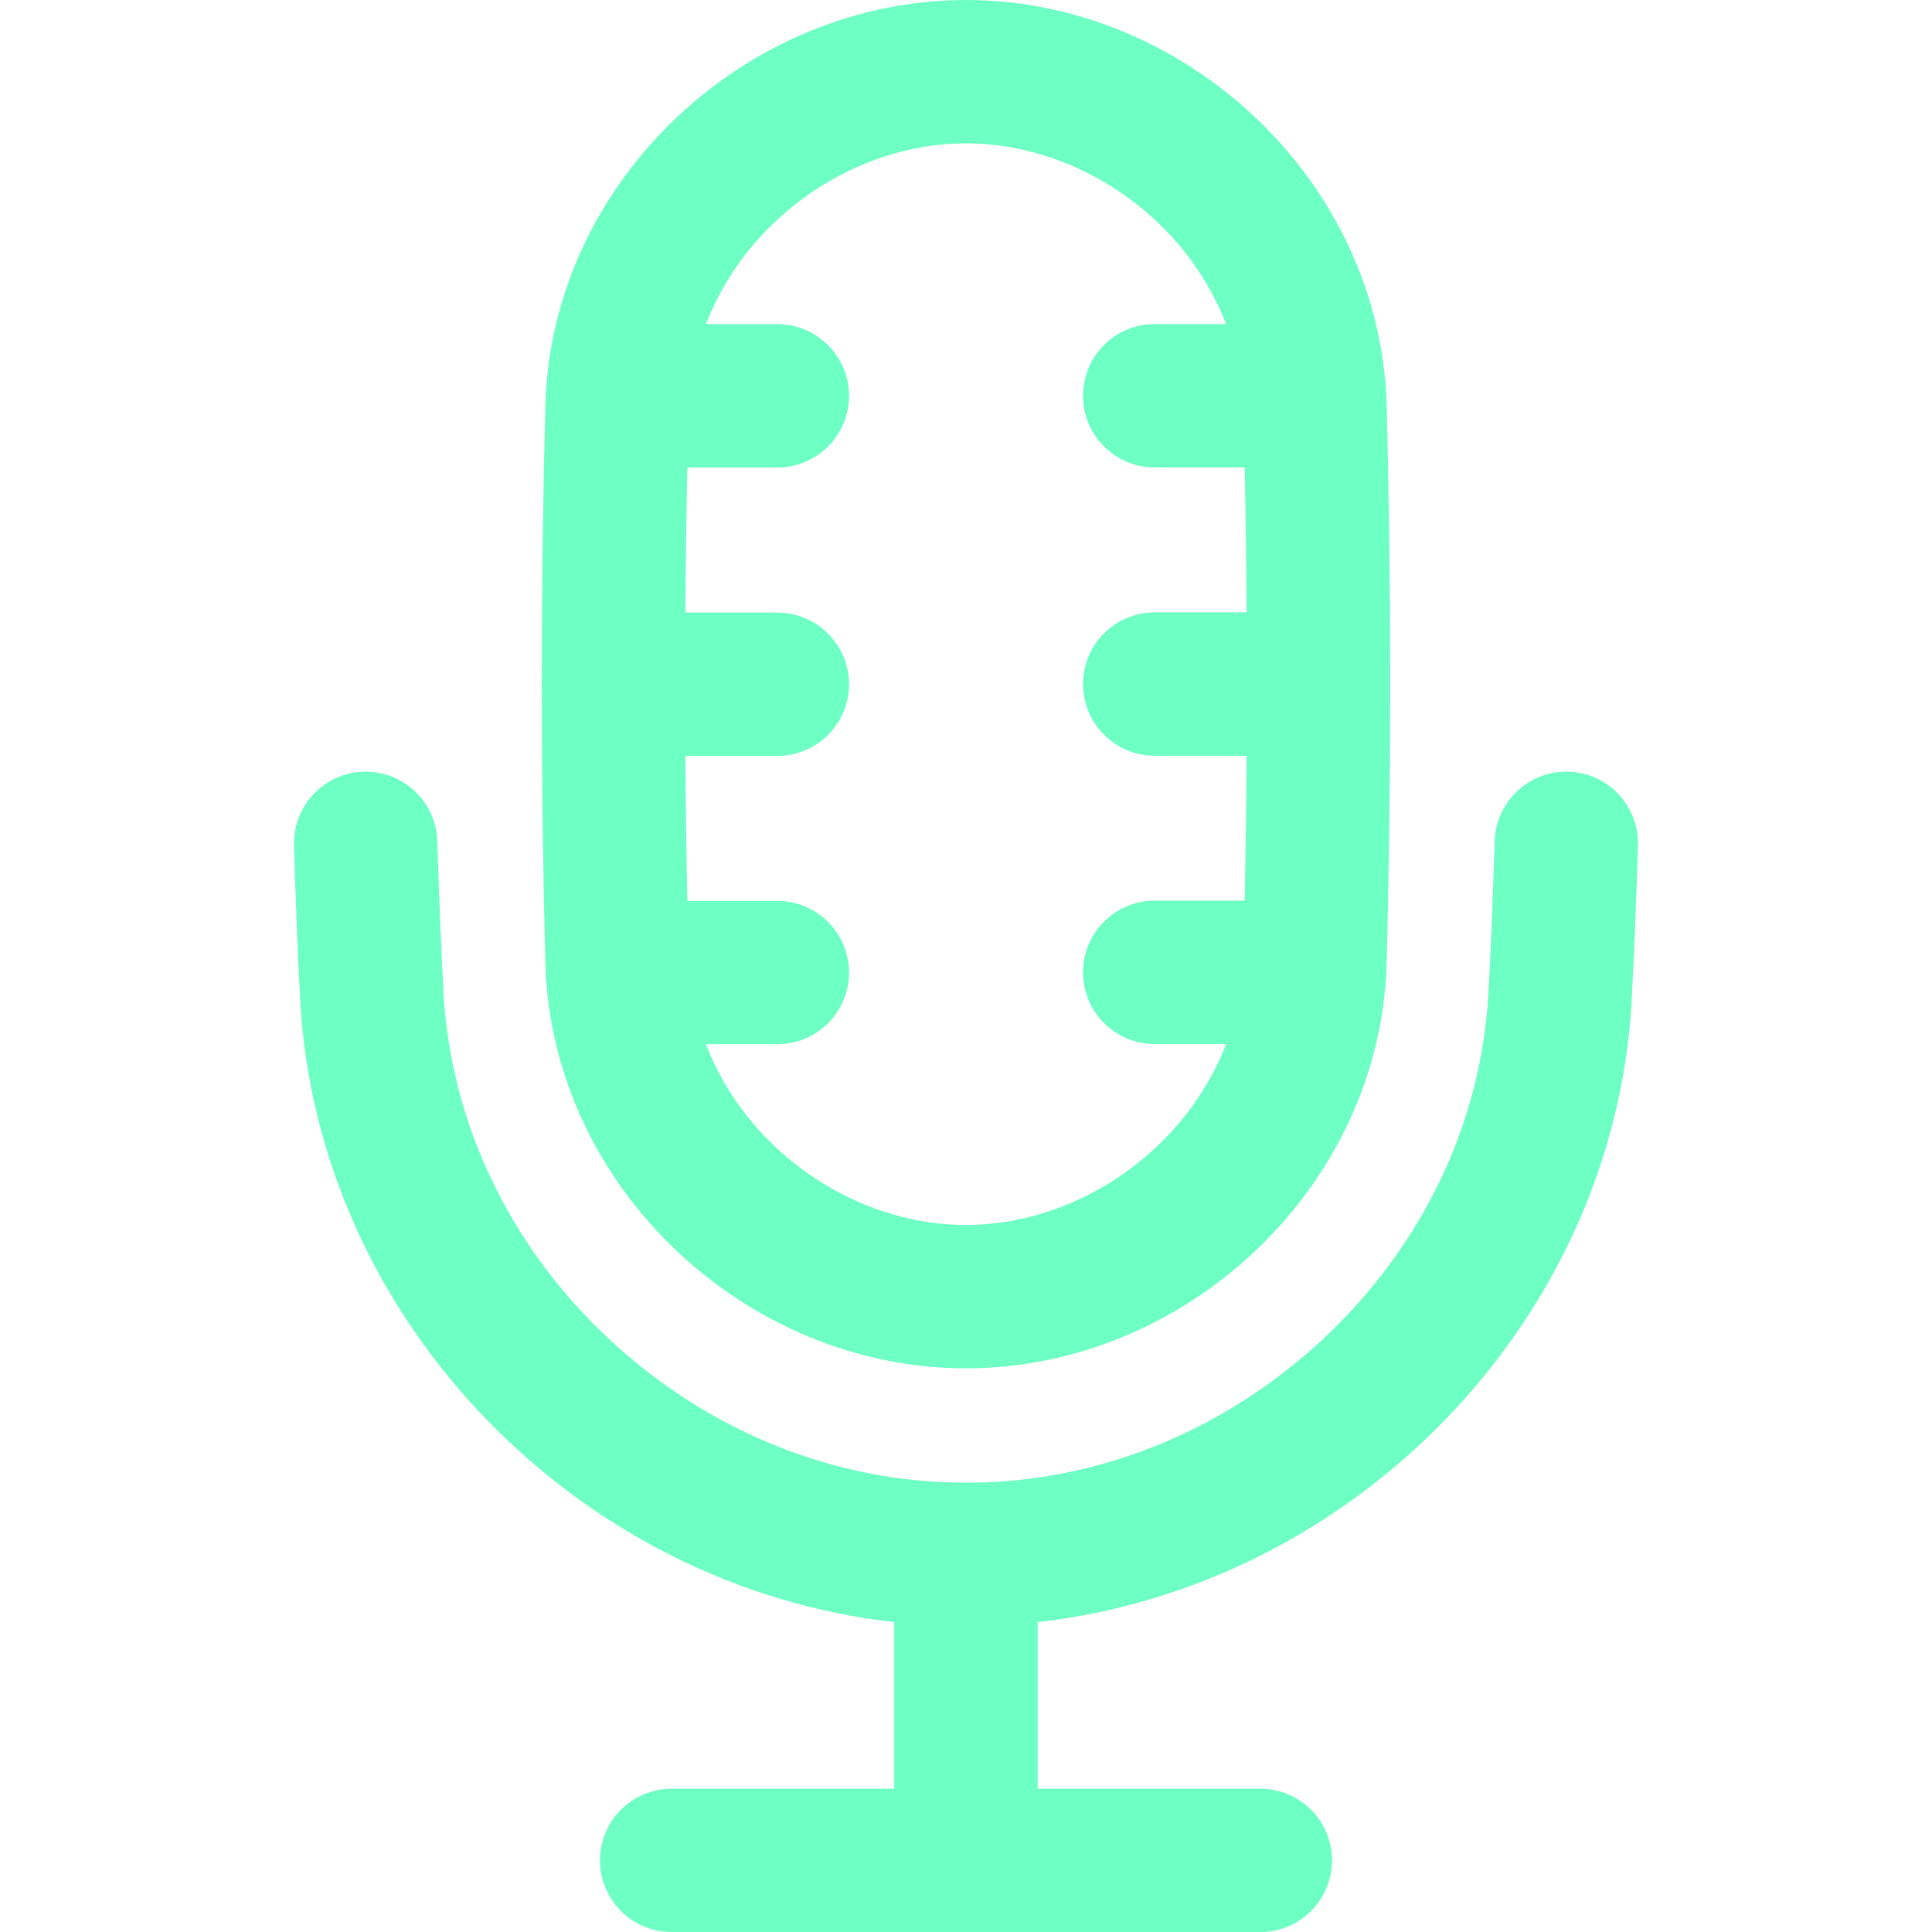
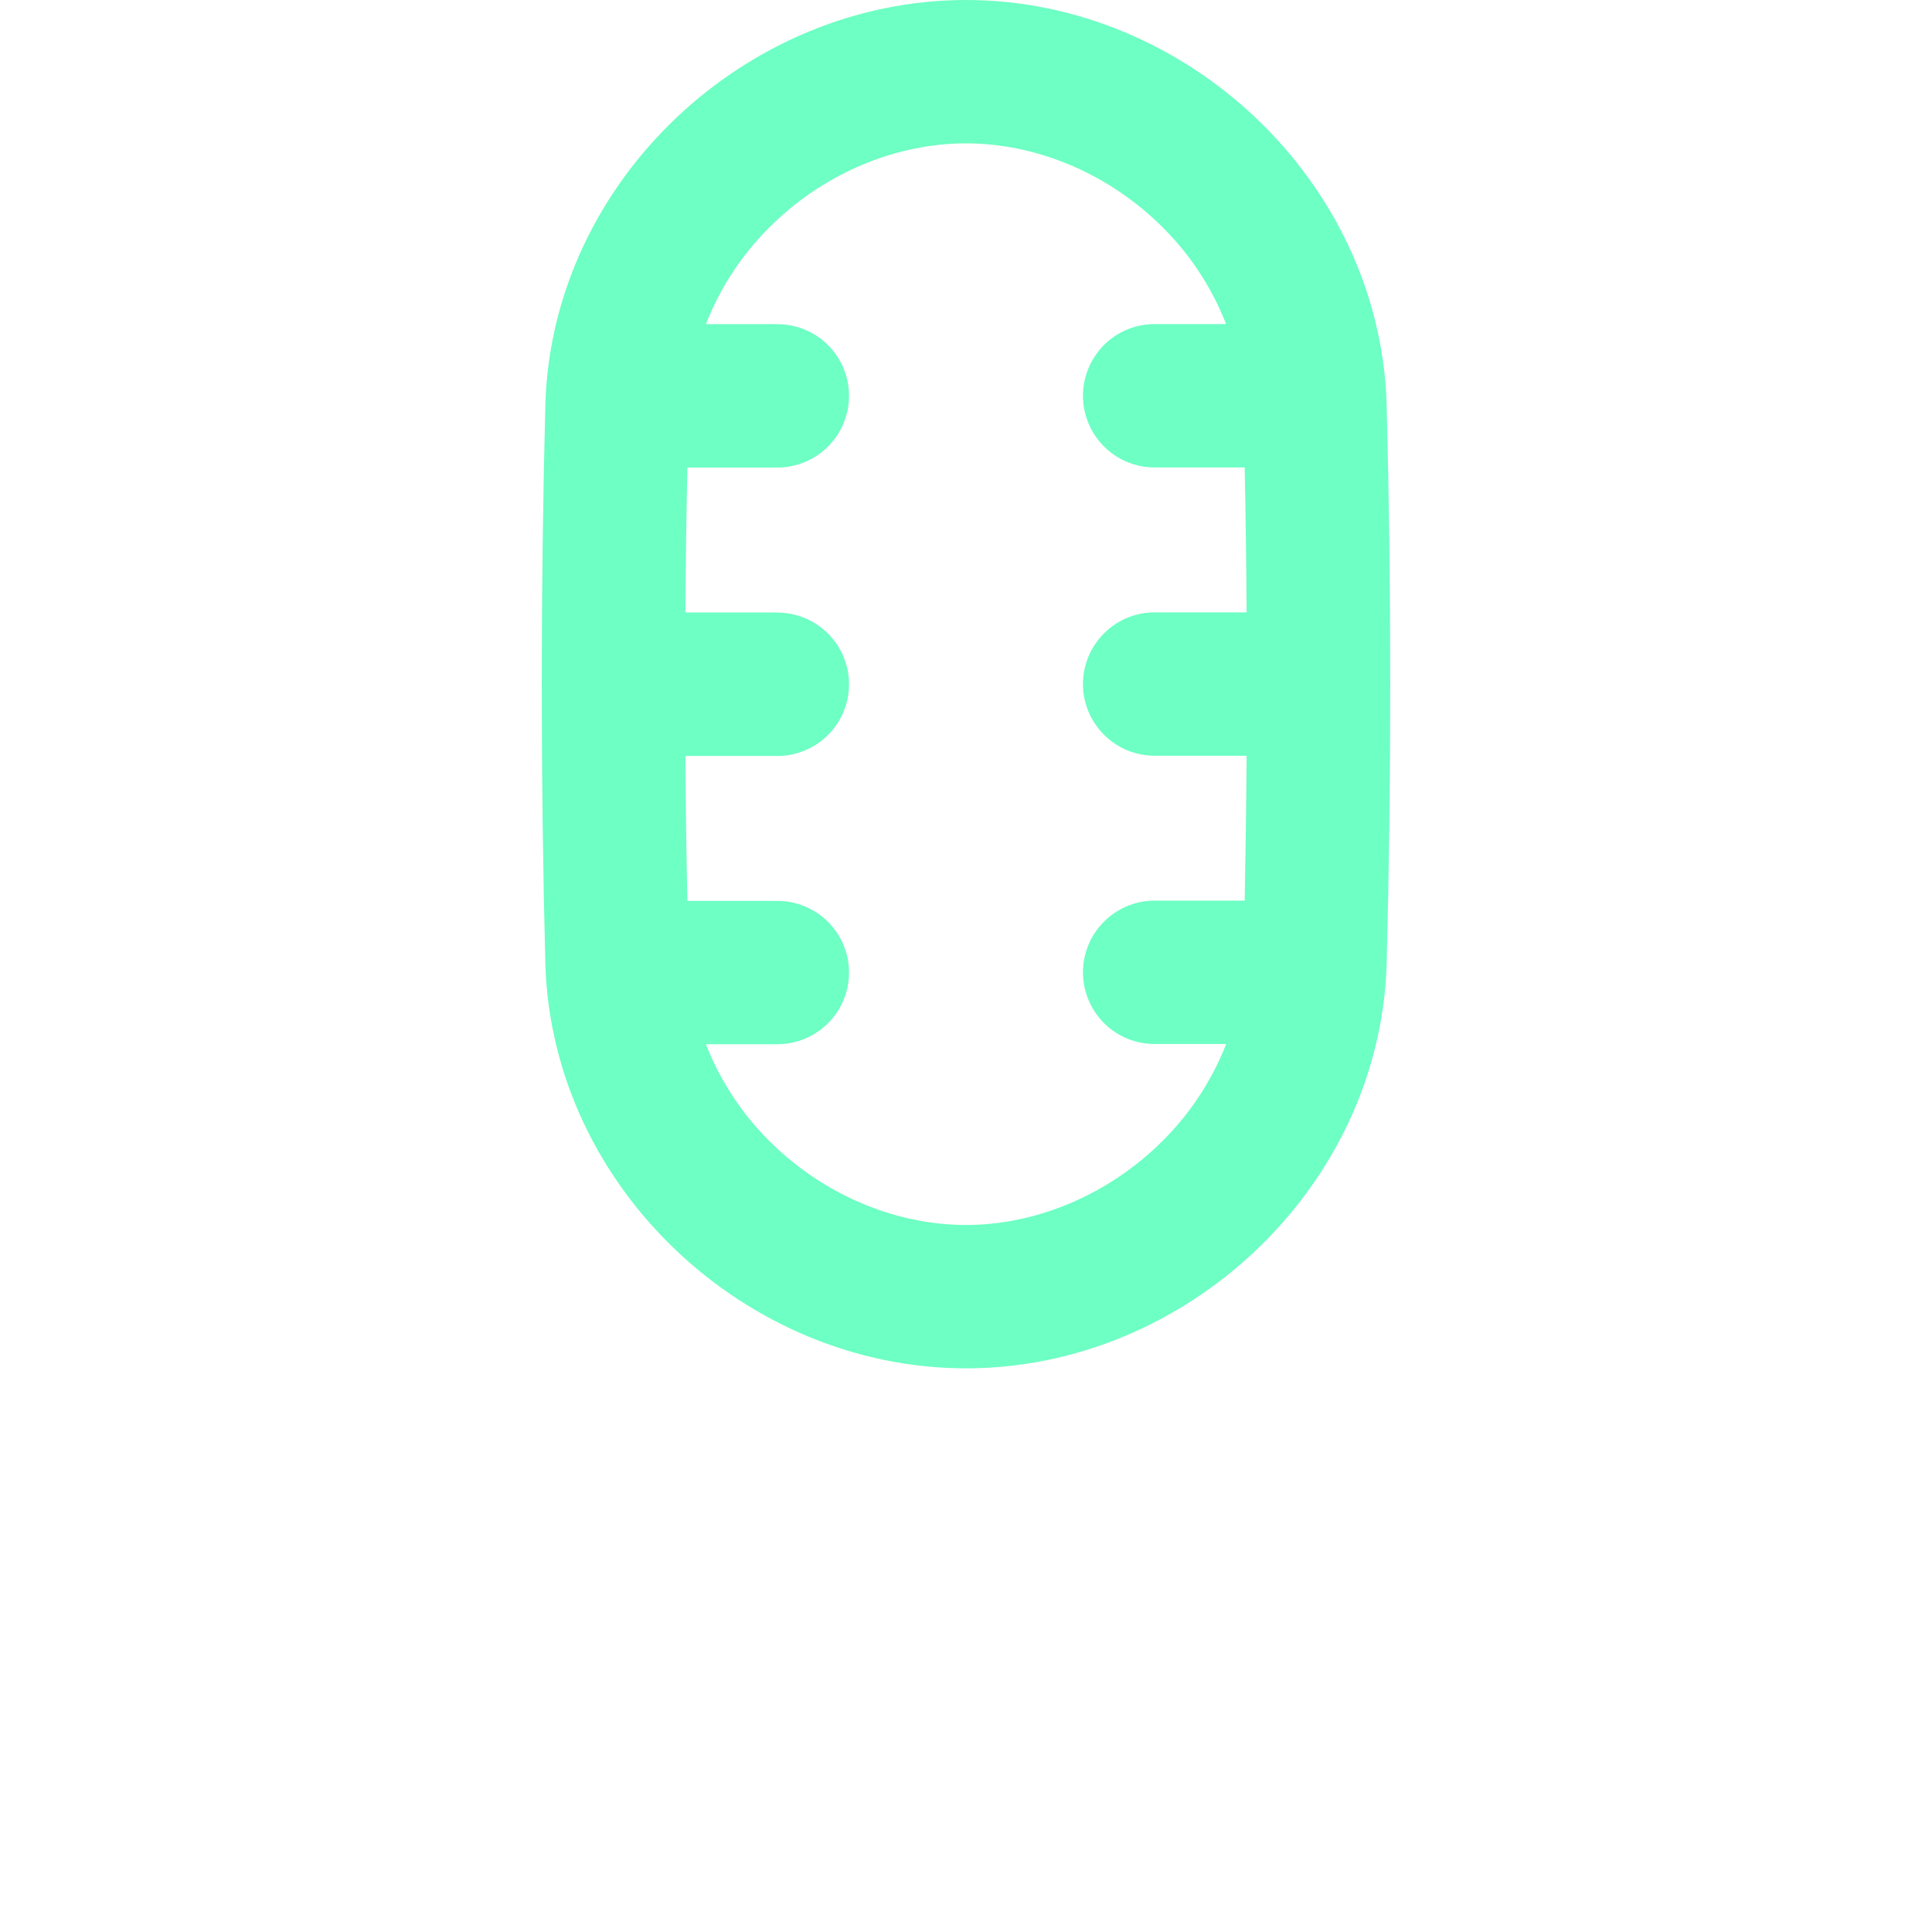
<svg xmlns="http://www.w3.org/2000/svg" width="24" height="24" viewBox="0 0 24 24" fill="none">
  <g clip-path="url(#clip0_1055_718)">
-     <path d="M19.486 9.586C19.369 9.583 19.253 9.602 19.143 9.643C19.034 9.684 18.933 9.747 18.848 9.827C18.763 9.907 18.694 10.003 18.646 10.11C18.598 10.217 18.571 10.332 18.567 10.449C18.545 11.152 18.52 11.792 18.489 12.36C18.392 13.977 17.657 15.5 16.42 16.647C15.184 17.793 13.619 18.419 12 18.419C10.381 18.419 8.812 17.79 7.58 16.647C6.347 15.504 5.608 13.975 5.511 12.36C5.481 11.792 5.455 11.149 5.433 10.449C5.429 10.332 5.402 10.217 5.354 10.11C5.306 10.004 5.237 9.907 5.152 9.827C5.067 9.747 4.966 9.685 4.857 9.643C4.748 9.602 4.631 9.583 4.514 9.586C4.397 9.59 4.282 9.617 4.175 9.665C4.069 9.713 3.973 9.782 3.893 9.867C3.812 9.952 3.75 10.053 3.709 10.162C3.667 10.272 3.648 10.388 3.652 10.505C3.674 11.219 3.698 11.875 3.731 12.456V12.463C3.968 16.432 7.195 19.712 11.108 20.15V22.22H8.344C8.108 22.22 7.881 22.314 7.714 22.48C7.547 22.648 7.453 22.874 7.453 23.11C7.453 23.346 7.547 23.573 7.714 23.74C7.881 23.907 8.108 24.001 8.344 24.001H15.656C15.893 24.001 16.119 23.907 16.286 23.74C16.453 23.573 16.547 23.346 16.547 23.11C16.547 22.874 16.453 22.648 16.286 22.48C16.119 22.314 15.893 22.22 15.656 22.22H12.891V20.15C16.804 19.712 20.031 16.432 20.268 12.463V12.456C20.298 11.876 20.325 11.22 20.348 10.505C20.355 10.269 20.269 10.04 20.107 9.868C19.946 9.695 19.722 9.594 19.486 9.586Z" fill="#6DFFC3" />
    <path d="M12 16.998C14.728 16.998 17.129 14.761 17.225 11.996C17.285 9.665 17.285 7.334 17.225 5.002C17.129 2.237 14.728 0 12 0C9.272 0 6.87 2.237 6.775 5.002C6.715 7.333 6.715 9.664 6.775 11.996C6.87 14.761 9.272 16.998 12 16.998ZM9.656 7.608H8.514C8.518 7.007 8.526 6.407 8.539 5.808H9.656C9.892 5.808 10.119 5.714 10.286 5.547C10.453 5.38 10.547 5.153 10.547 4.917C10.547 4.681 10.453 4.454 10.286 4.287C10.119 4.12 9.892 4.027 9.656 4.027H8.769C8.957 3.545 9.25 3.111 9.627 2.757C10.279 2.137 11.144 1.781 12 1.781C12.855 1.781 13.72 2.137 14.373 2.756C14.75 3.11 15.043 3.544 15.231 4.026H14.344C14.107 4.026 13.881 4.119 13.714 4.286C13.547 4.454 13.453 4.68 13.453 4.916C13.453 5.152 13.547 5.379 13.714 5.546C13.881 5.713 14.107 5.807 14.344 5.807H15.462C15.474 6.405 15.482 7.005 15.486 7.607H14.344C14.107 7.607 13.881 7.701 13.714 7.868C13.547 8.035 13.453 8.261 13.453 8.498C13.453 8.734 13.547 8.96 13.714 9.127C13.881 9.294 14.107 9.388 14.344 9.388H15.486C15.482 9.989 15.473 10.589 15.462 11.188H14.344C14.107 11.188 13.881 11.282 13.714 11.449C13.547 11.616 13.453 11.842 13.453 12.079C13.453 12.315 13.547 12.541 13.714 12.709C13.881 12.876 14.107 12.969 14.344 12.969H15.232C15.043 13.451 14.75 13.885 14.374 14.239C13.72 14.859 12.855 15.217 12 15.217C11.144 15.217 10.28 14.861 9.627 14.242C9.25 13.887 8.957 13.454 8.769 12.972H9.656C9.892 12.972 10.119 12.878 10.286 12.711C10.453 12.544 10.547 12.318 10.547 12.082C10.547 11.845 10.453 11.619 10.286 11.452C10.119 11.285 9.892 11.191 9.656 11.191H8.539C8.526 10.592 8.518 9.992 8.514 9.391H9.656C9.892 9.391 10.119 9.297 10.286 9.13C10.453 8.963 10.547 8.737 10.547 8.5C10.547 8.264 10.453 8.038 10.286 7.871C10.119 7.704 9.892 7.61 9.656 7.61V7.608Z" fill="#6DFFC3" />
  </g>
  <defs>
    <clipPath id="clip0_1055_718">
      <rect width="24" height="24" fill="white" />
    </clipPath>
  </defs>
</svg>